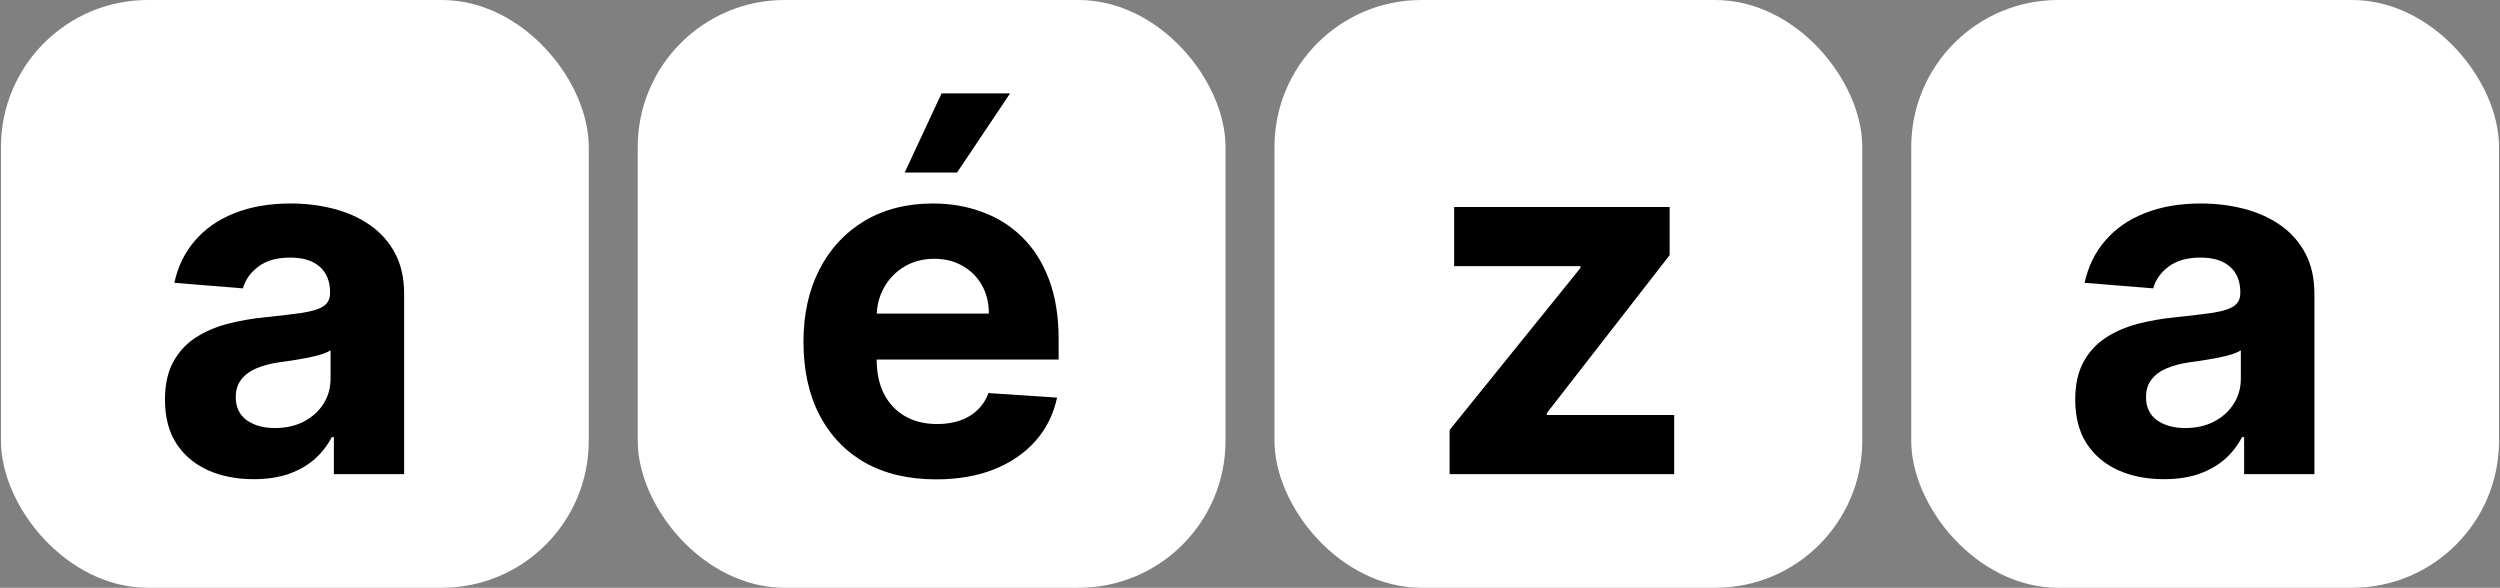
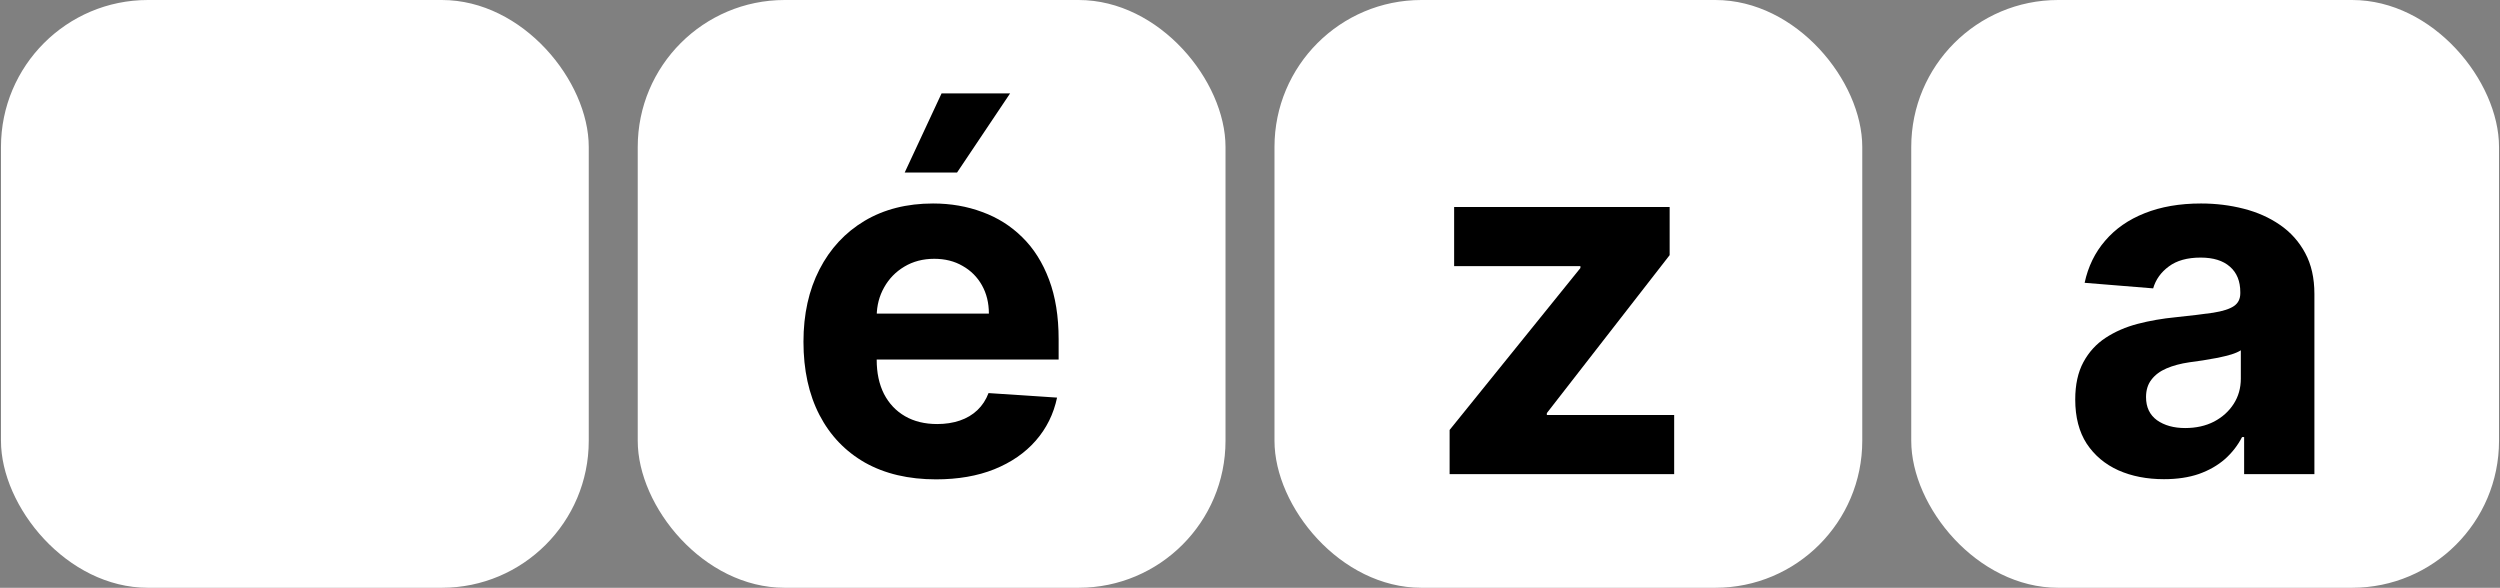
<svg xmlns="http://www.w3.org/2000/svg" width="638" height="150" viewBox="0 0 638 150" fill="none">
  <rect x="0" y="0" width="638" height="150" fill="#808080" stroke="none" />
  <g clip-path="url(#clip0_5668_1279)">
    <rect x="0.25" width="150" height="150" rx="37.5" fill="white" />
-     <path d="M64.739 122.287C60.389 122.287 56.512 121.533 53.109 120.023C49.706 118.485 47.013 116.221 45.03 113.232C43.077 110.213 42.1 106.455 42.1 101.957C42.1 98.169 42.796 94.988 44.186 92.413C45.577 89.839 47.471 87.767 49.868 86.199C52.265 84.63 54.988 83.447 58.036 82.648C61.114 81.849 64.339 81.287 67.713 80.961C71.678 80.547 74.874 80.162 77.301 79.807C79.727 79.422 81.488 78.86 82.583 78.12C83.678 77.38 84.225 76.285 84.225 74.835V74.569C84.225 71.758 83.338 69.582 81.562 68.044C79.816 66.505 77.33 65.735 74.105 65.735C70.702 65.735 67.994 66.49 65.981 67.999C63.969 69.479 62.638 71.343 61.986 73.592L44.497 72.172C45.385 68.029 47.131 64.448 49.735 61.43C52.339 58.382 55.698 56.044 59.811 54.416C63.954 52.759 68.749 51.93 74.194 51.93C77.981 51.93 81.606 52.374 85.069 53.262C88.561 54.15 91.653 55.526 94.346 57.39C97.069 59.255 99.214 61.652 100.783 64.581C102.351 67.481 103.135 70.959 103.135 75.013V121H85.202V111.545H84.669C83.575 113.676 82.11 115.555 80.275 117.183C78.44 118.781 76.235 120.038 73.661 120.956C71.086 121.843 68.112 122.287 64.739 122.287ZM70.154 109.237C72.936 109.237 75.392 108.689 77.523 107.594C79.653 106.47 81.325 104.961 82.539 103.067C83.752 101.173 84.359 99.027 84.359 96.63V89.395C83.767 89.78 82.953 90.135 81.917 90.46C80.911 90.756 79.772 91.037 78.499 91.304C77.227 91.54 75.954 91.762 74.682 91.969C73.409 92.147 72.255 92.31 71.219 92.458C69 92.783 67.062 93.301 65.404 94.011C63.747 94.722 62.46 95.683 61.543 96.897C60.625 98.08 60.166 99.56 60.166 101.336C60.166 103.91 61.099 105.878 62.963 107.239C64.857 108.571 67.254 109.237 70.154 109.237Z" fill="black" />
  </g>
  <g clip-path="url(#clip1_5668_1279)">
    <rect x="162.75" width="150" height="150" rx="37.5" fill="white" />
    <path d="M238.869 122.332C231.855 122.332 225.818 120.911 220.758 118.07C215.727 115.2 211.85 111.146 209.128 105.908C206.405 100.64 205.044 94.411 205.044 87.22C205.044 80.206 206.405 74.051 209.128 68.754C211.85 63.457 215.683 59.329 220.625 56.369C225.596 53.41 231.426 51.93 238.114 51.93C242.612 51.93 246.799 52.655 250.676 54.105C254.582 55.526 257.986 57.671 260.886 60.542C263.815 63.412 266.094 67.023 267.722 71.373C269.349 75.693 270.163 80.754 270.163 86.554V91.748H212.59V80.029H252.363C252.363 77.306 251.771 74.894 250.587 72.793C249.404 70.692 247.761 69.05 245.66 67.866C243.589 66.653 241.177 66.046 238.425 66.046C235.554 66.046 233.009 66.712 230.79 68.044C228.6 69.346 226.884 71.106 225.641 73.326C224.398 75.516 223.761 77.957 223.732 80.65V91.792C223.732 95.165 224.353 98.08 225.596 100.537C226.869 102.993 228.659 104.887 230.967 106.218C233.276 107.55 236.013 108.216 239.179 108.216C241.28 108.216 243.204 107.92 244.95 107.328C246.696 106.736 248.19 105.848 249.433 104.665C250.676 103.481 251.623 102.031 252.274 100.315L269.763 101.469C268.876 105.671 267.056 109.34 264.304 112.477C261.581 115.585 258.06 118.011 253.739 119.757C249.448 121.473 244.491 122.332 238.869 122.332ZM230.879 44.029L240.289 23.832H257.778L244.24 44.029H230.879Z" fill="black" />
  </g>
  <g clip-path="url(#clip2_5668_1279)">
    <rect x="325.25" width="150" height="150" rx="37.5" fill="white" />
    <path d="M369.941 121V109.725L403.322 68.399V67.91H371.095V52.818H426.093V65.114L394.755 105.419V105.908H427.248V121H369.941Z" fill="black" />
  </g>
  <g clip-path="url(#clip3_5668_1279)">
    <rect x="487.75" width="150" height="150" rx="37.5" fill="white" />
    <path d="M552.239 122.287C547.888 122.287 544.012 121.533 540.609 120.023C537.205 118.485 534.513 116.221 532.53 113.232C530.577 110.213 529.6 106.455 529.6 101.957C529.6 98.169 530.296 94.988 531.686 92.413C533.077 89.839 534.971 87.767 537.368 86.199C539.765 84.63 542.488 83.447 545.536 82.648C548.614 81.849 551.839 81.287 555.213 80.961C559.178 80.547 562.374 80.162 564.801 79.807C567.227 79.422 568.988 78.86 570.083 78.12C571.178 77.38 571.725 76.285 571.725 74.835V74.569C571.725 71.758 570.838 69.582 569.062 68.044C567.316 66.505 564.83 65.735 561.605 65.735C558.202 65.735 555.494 66.49 553.482 67.999C551.469 69.479 550.138 71.343 549.487 73.592L531.997 72.172C532.885 68.029 534.631 64.448 537.235 61.43C539.839 58.382 543.198 56.044 547.311 54.416C551.454 52.759 556.248 51.93 561.694 51.93C565.481 51.93 569.107 52.374 572.569 53.262C576.061 54.15 579.153 55.526 581.846 57.39C584.569 59.255 586.714 61.652 588.283 64.581C589.851 67.481 590.635 70.959 590.635 75.013V121H572.702V111.545H572.169C571.074 113.676 569.61 115.555 567.775 117.183C565.94 118.781 563.735 120.038 561.161 120.956C558.586 121.843 555.612 122.287 552.239 122.287ZM557.654 109.237C560.436 109.237 562.892 108.689 565.023 107.594C567.153 106.47 568.825 104.961 570.039 103.067C571.252 101.173 571.859 99.027 571.859 96.63V89.395C571.267 89.78 570.453 90.135 569.417 90.46C568.411 90.756 567.272 91.037 565.999 91.304C564.727 91.54 563.454 91.762 562.182 91.969C560.909 92.147 559.755 92.31 558.719 92.458C556.5 92.783 554.562 93.301 552.904 94.011C551.247 94.722 549.96 95.683 549.043 96.897C548.125 98.08 547.667 99.56 547.667 101.336C547.667 103.91 548.599 105.878 550.463 107.239C552.357 108.571 554.754 109.237 557.654 109.237Z" fill="black" />
  </g>
  <defs>
    <clipPath id="clip0_5668_1279">
      <rect x="0.25" width="150" height="150" rx="37.5" fill="white" />
    </clipPath>
    <clipPath id="clip1_5668_1279">
      <rect x="162.75" width="150" height="150" rx="37.5" fill="white" />
    </clipPath>
    <clipPath id="clip2_5668_1279">
      <rect x="325.25" width="150" height="150" rx="37.5" fill="white" />
    </clipPath>
    <clipPath id="clip3_5668_1279">
      <rect x="487.75" width="150" height="150" rx="37.5" fill="white" />
    </clipPath>
  </defs>
</svg>